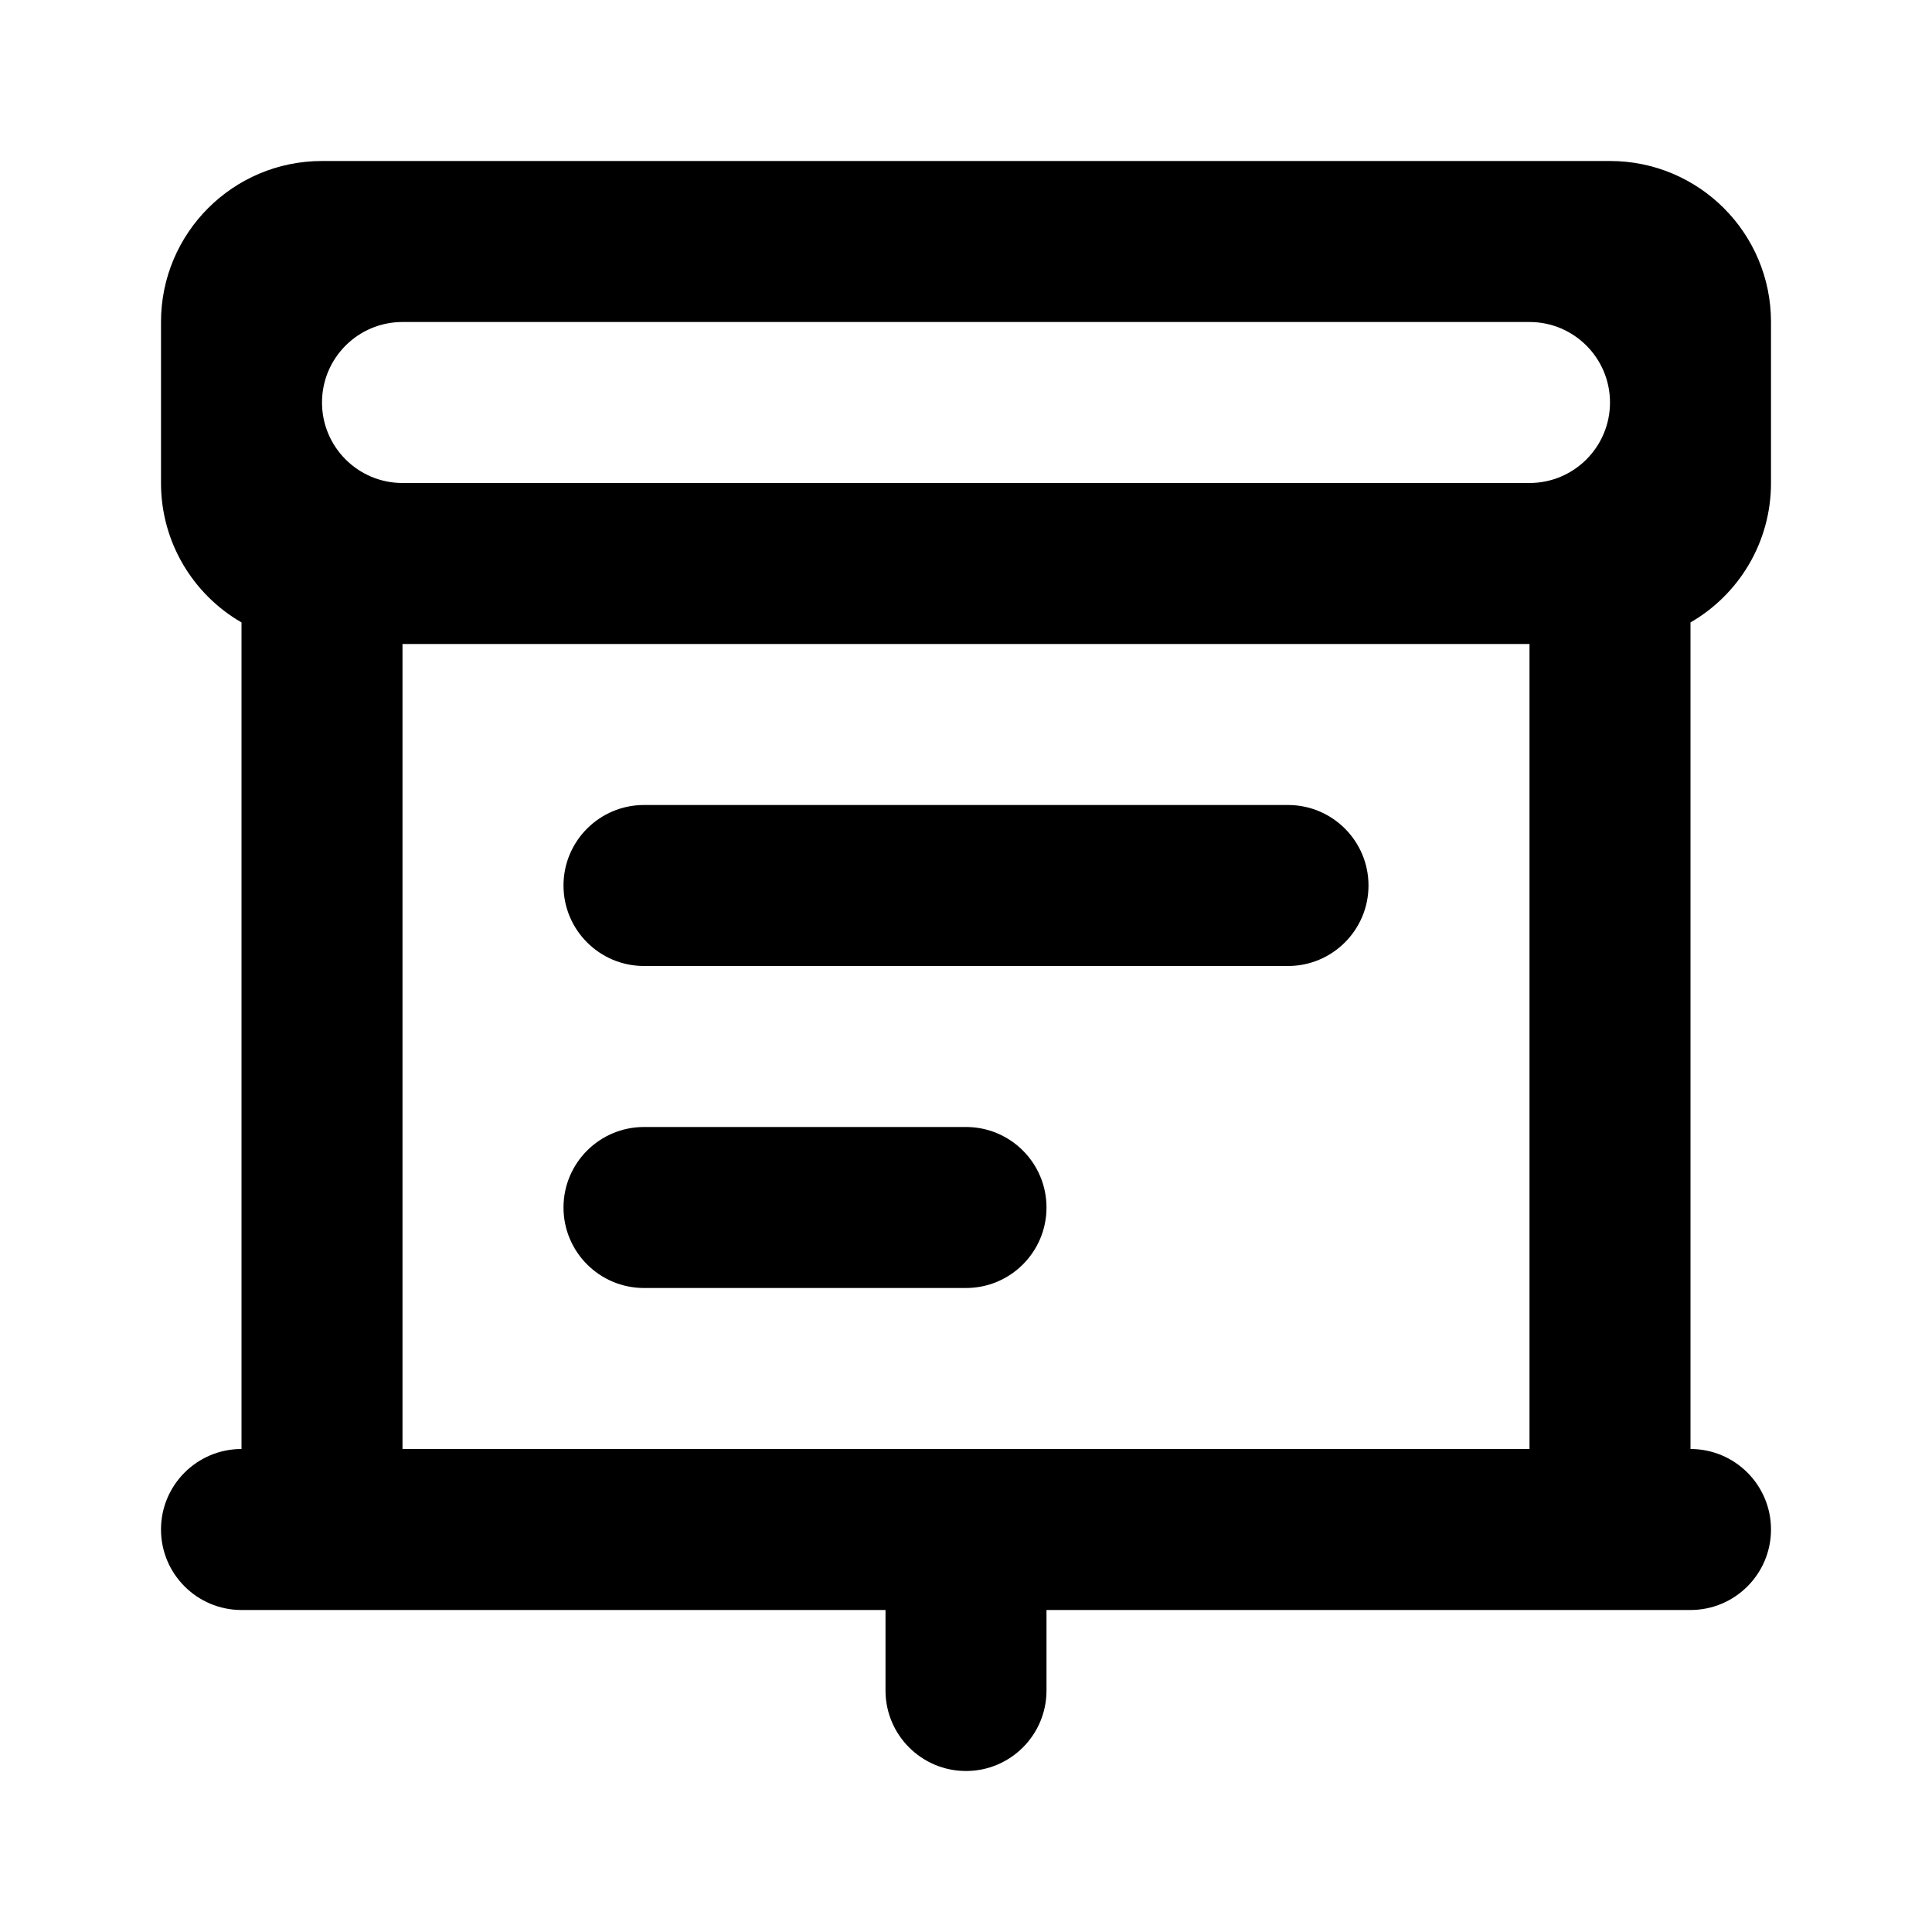
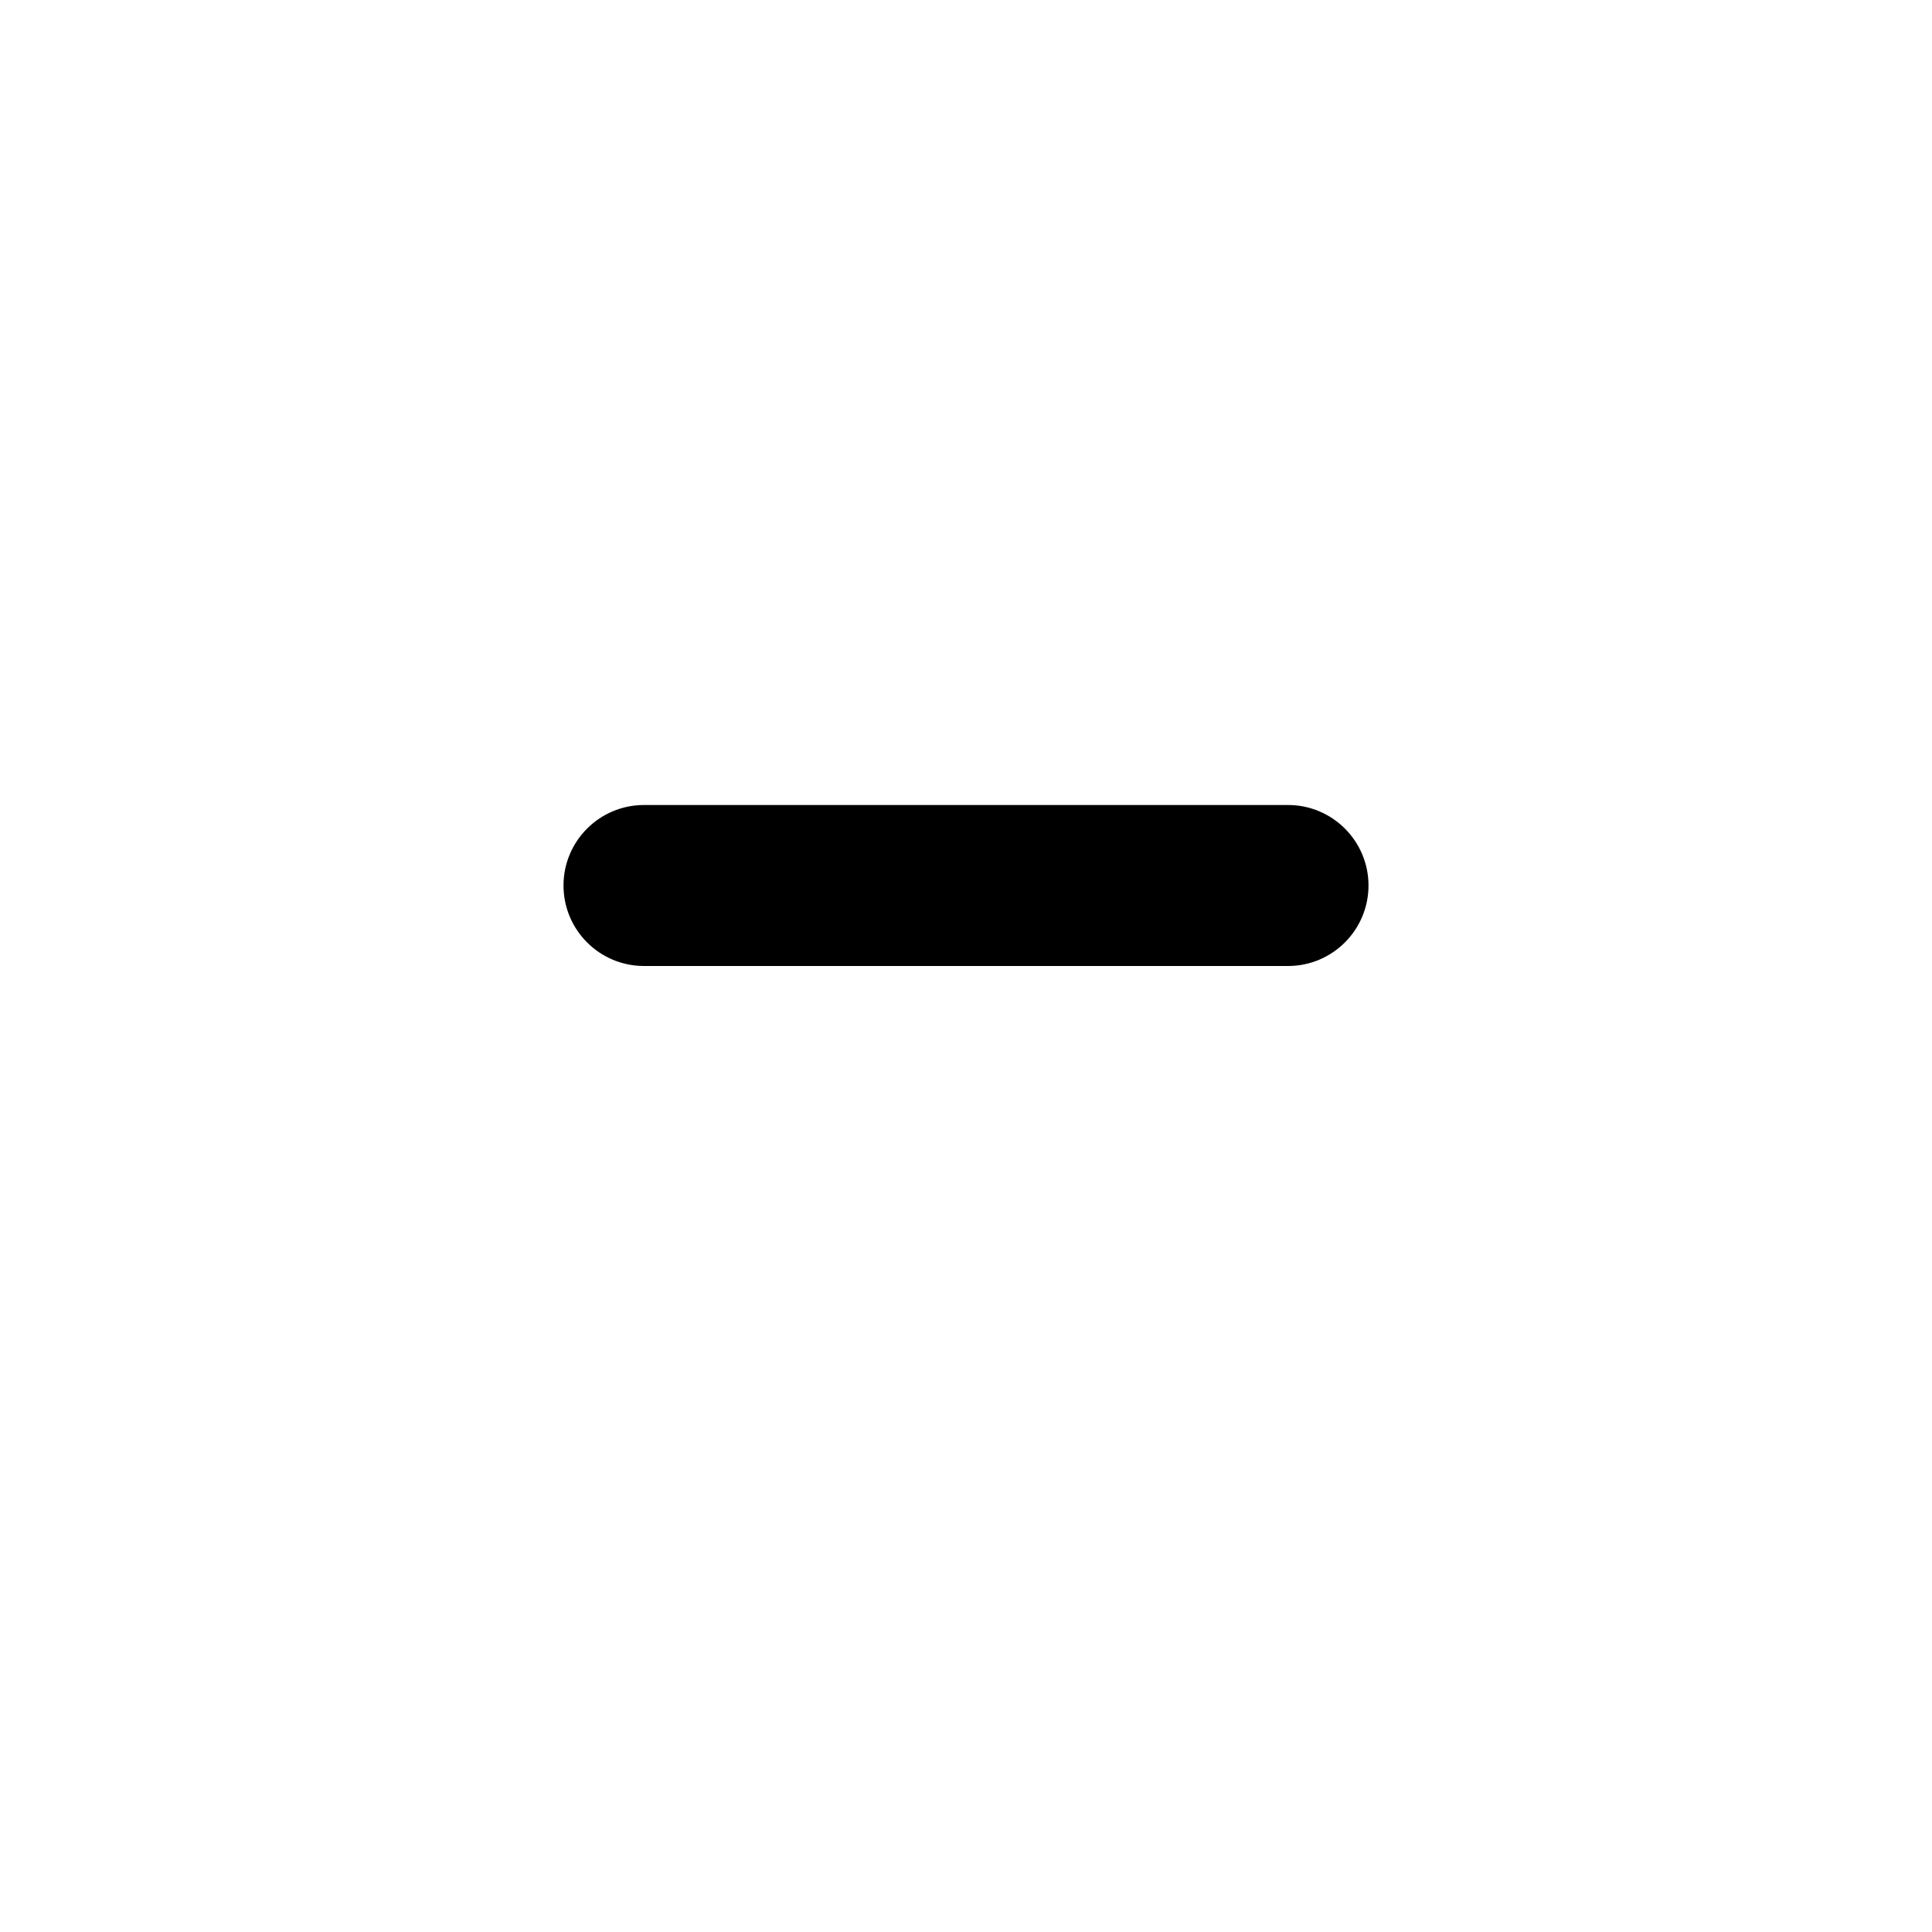
<svg xmlns="http://www.w3.org/2000/svg" width="24" height="24" viewBox="0 0 24 24" fill="none">
-   <path d="M8 10C7.448 10 7 10.448 7 11C7 11.552 7.448 12 8 12H16C16.552 12 17 11.552 17 11C17 10.448 16.552 10 16 10H8Z" fill="black" />
-   <path d="M7 15C7 14.448 7.448 14 8 14H12C12.552 14 13 14.448 13 15C13 15.552 12.552 16 12 16H8C7.448 16 7 15.552 7 15Z" fill="black" />
-   <path fill-rule="evenodd" clip-rule="evenodd" d="M2 4C2 2.895 2.895 2 4 2H20C21.105 2 22 2.895 22 4V6C22 6.74 21.598 7.387 21 7.732V18C21.552 18 22 18.448 22 19C22 19.552 21.552 20 21 20H13V21C13 21.552 12.552 22 12 22C11.448 22 11 21.552 11 21V20H3C2.448 20 2 19.552 2 19C2 18.448 2.448 18 3 18V7.732C2.402 7.387 2 6.74 2 6V4ZM5 18H19V8H5V18ZM5 6H19C19.552 6 20 5.552 20 5C20 4.448 19.552 4 19 4H5C4.448 4 4 4.448 4 5C4 5.552 4.448 6 5 6Z" fill="black" />
+   <path d="M8 10C7.448 10 7 10.448 7 11C7 11.552 7.448 12 8 12H16C16.552 12 17 11.552 17 11C17 10.448 16.552 10 16 10H8" fill="black" />
</svg>